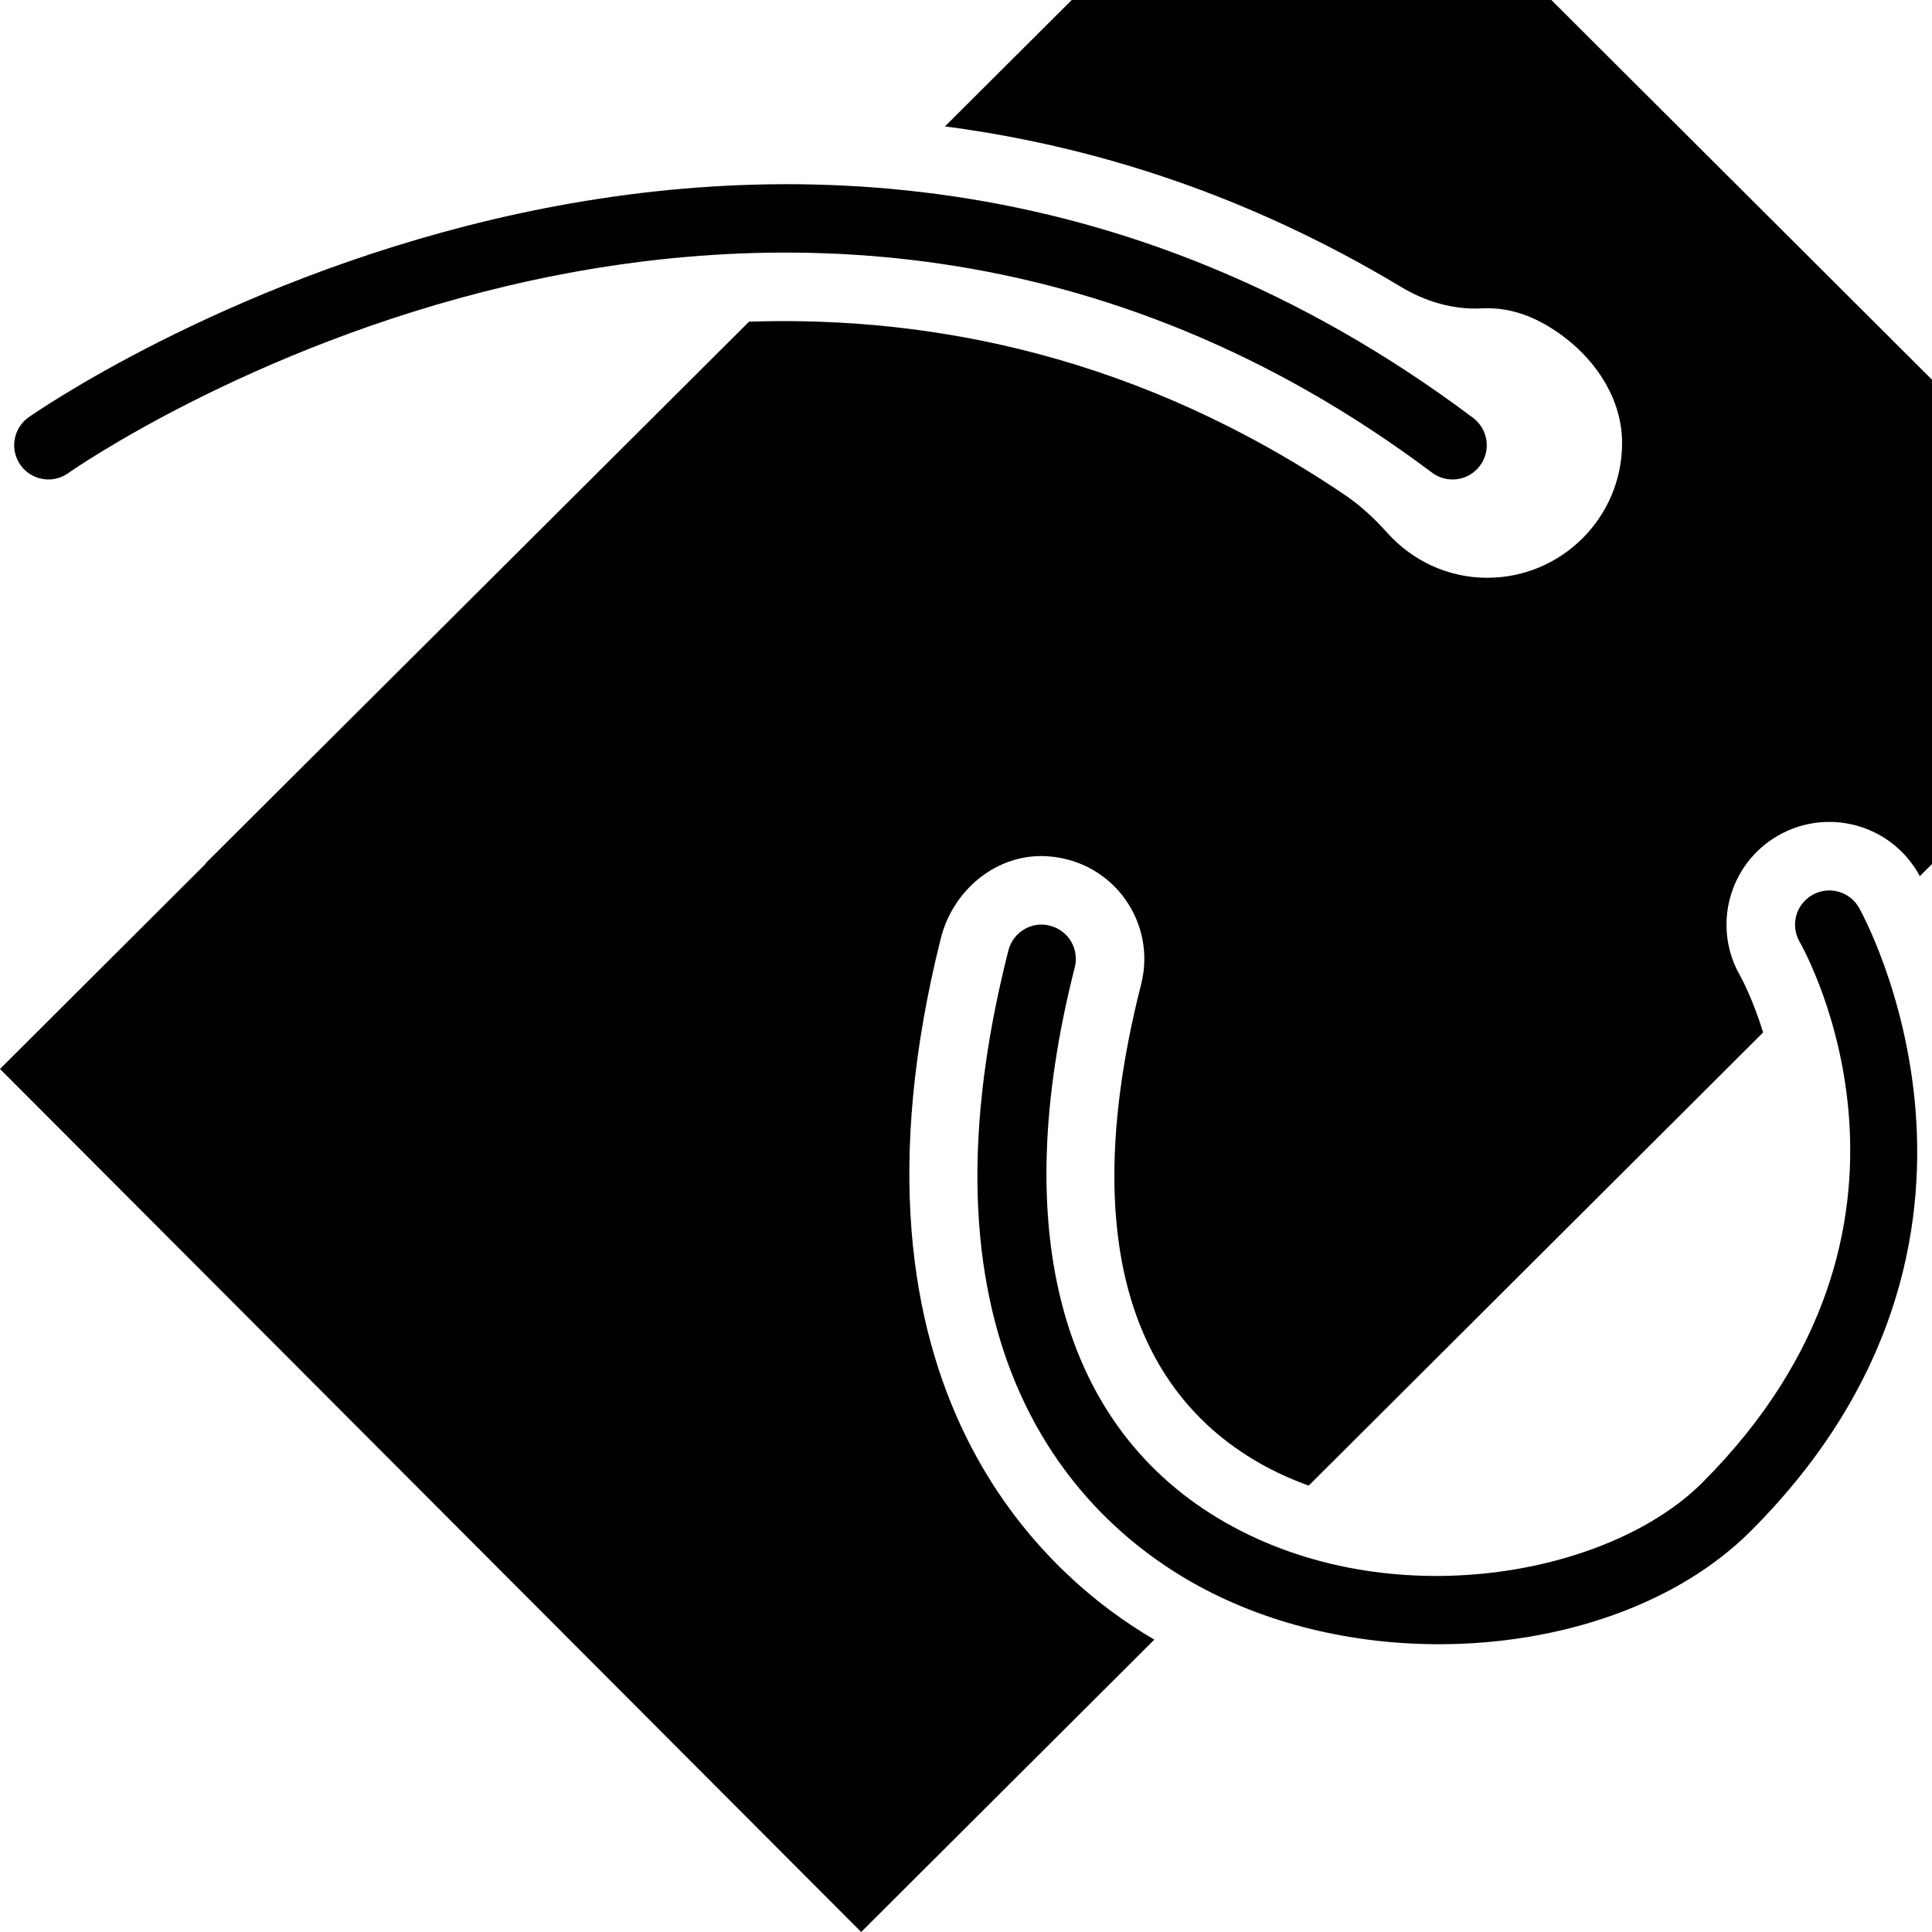
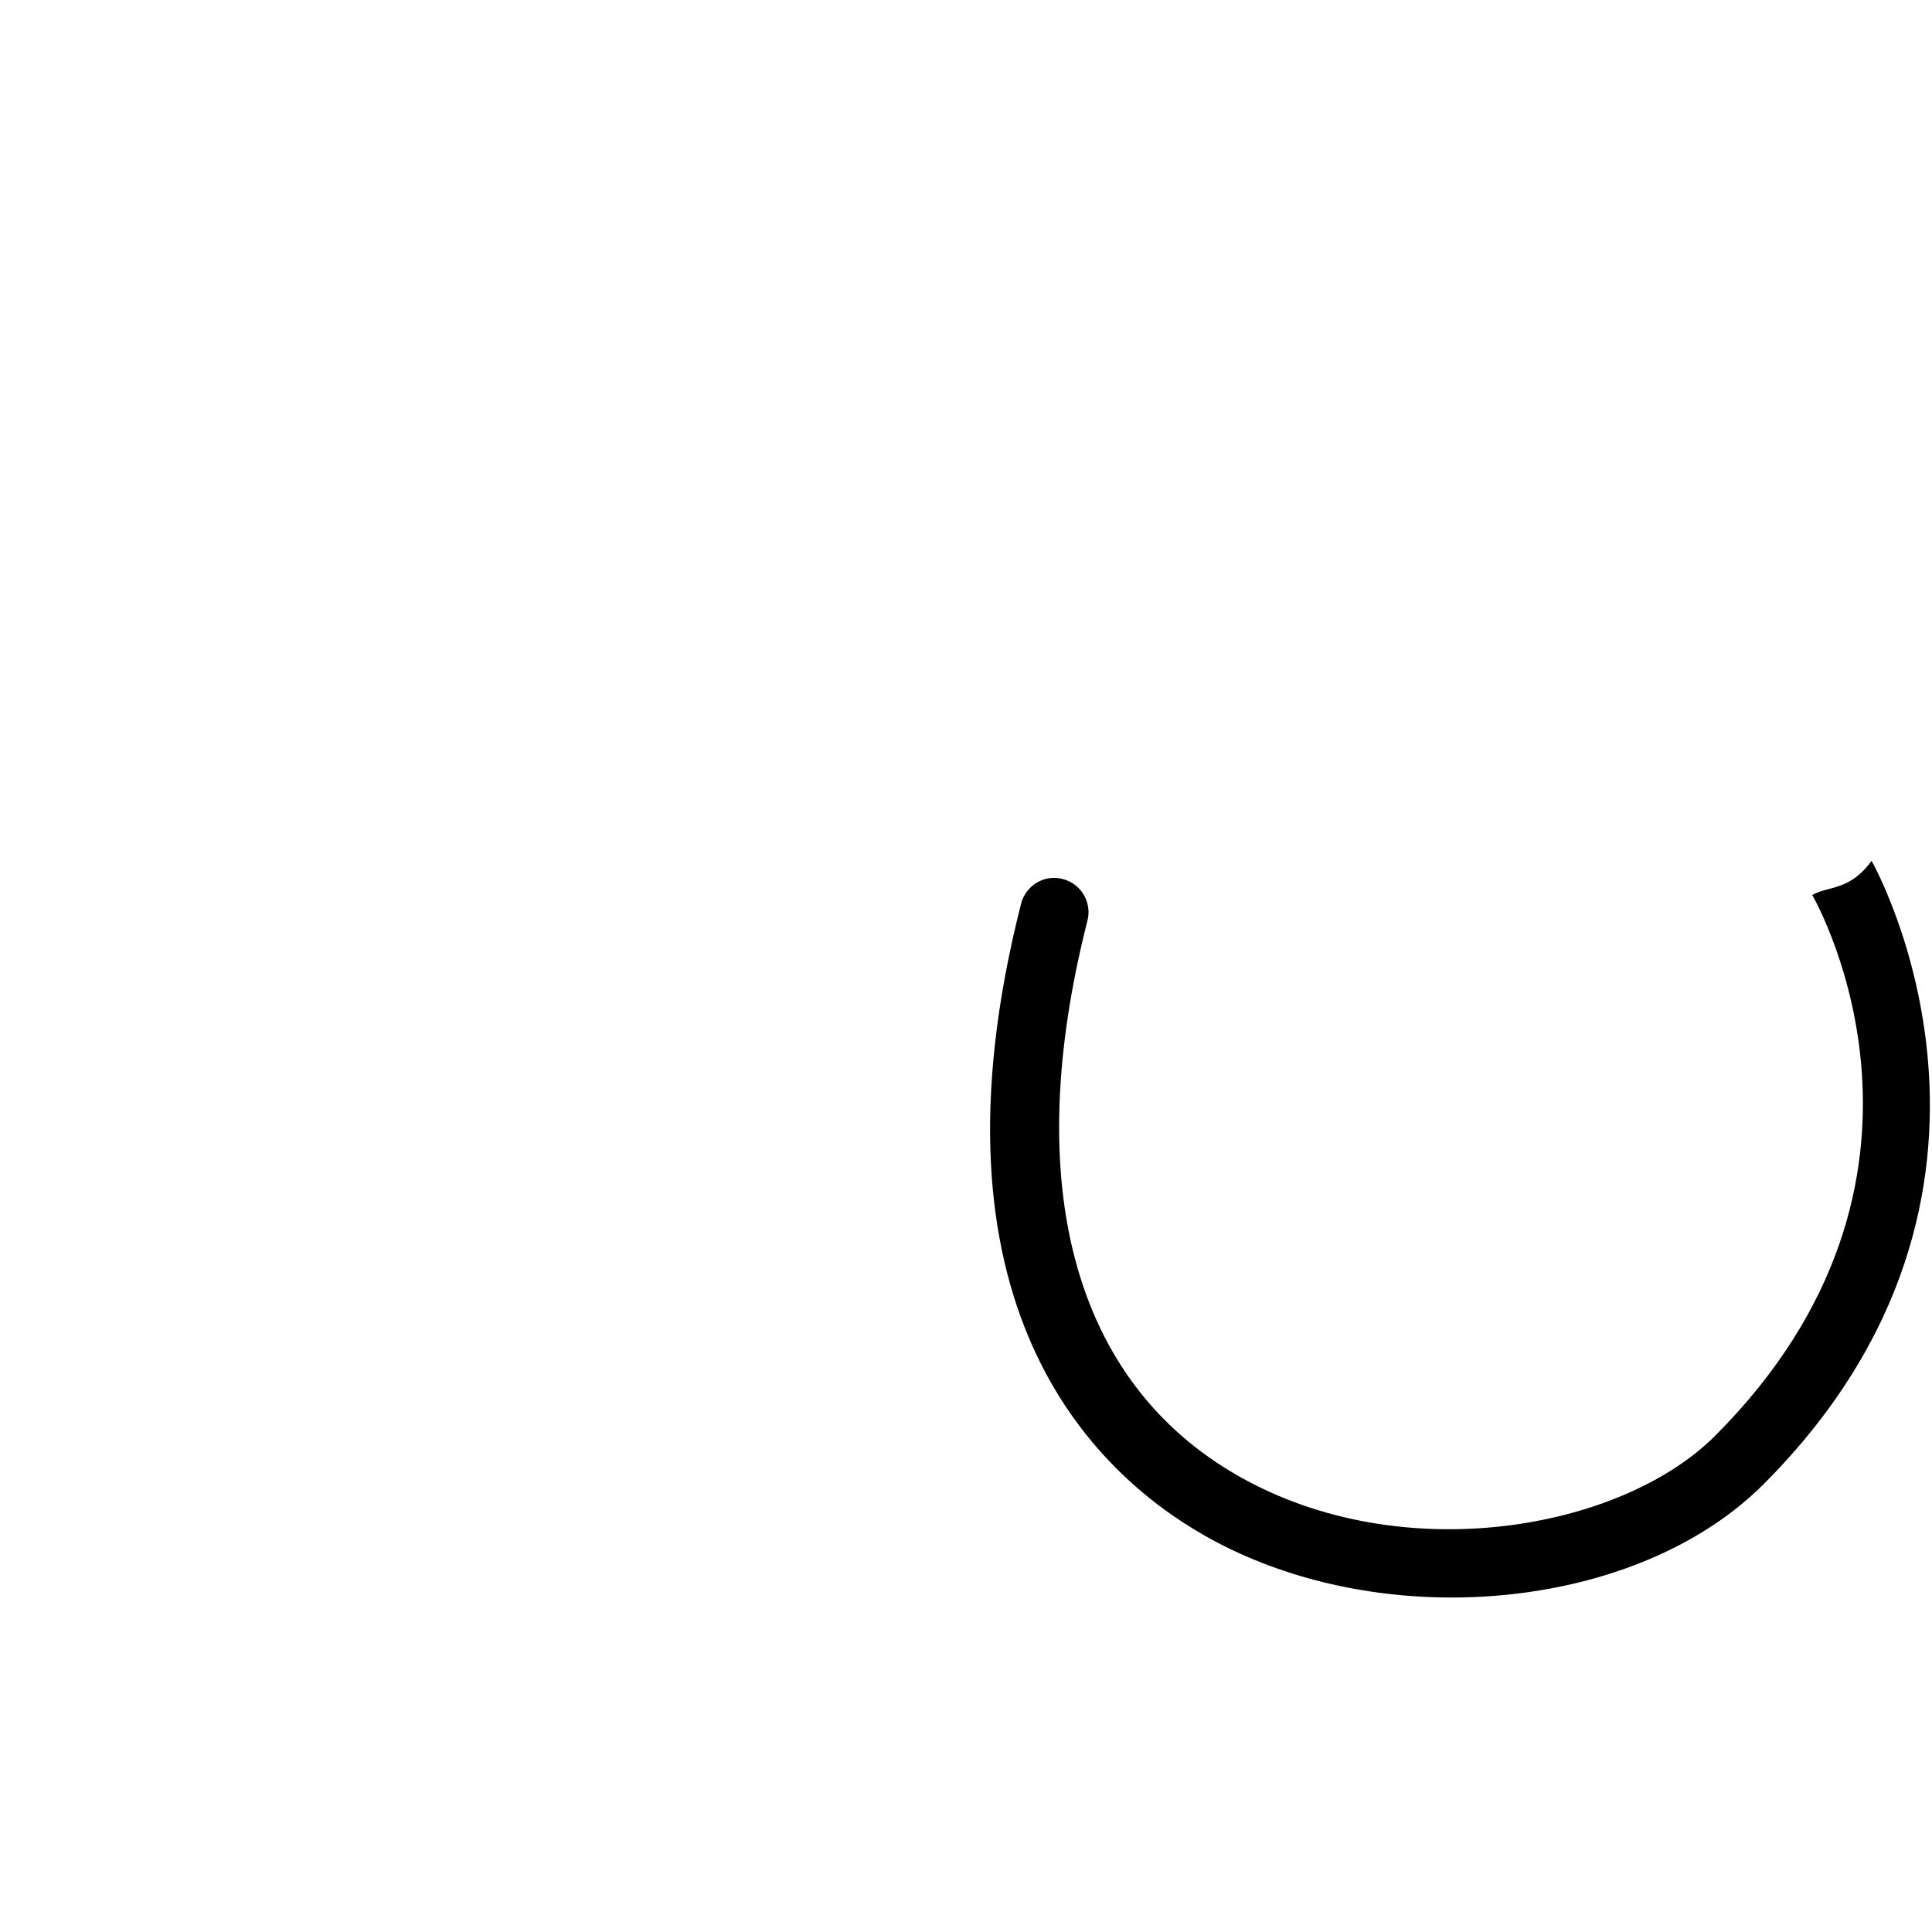
<svg xmlns="http://www.w3.org/2000/svg" fill="#000000" height="800px" width="800px" version="1.1" id="Capa_1" viewBox="0 0 56.414 56.414" xml:space="preserve">
  <g>
-     <path d="M1.415,14c0.201,0,0.404-0.061,0.58-0.187C2.199,13.669,22.621-0.591,41.814,13.8c0.442,0.332,1.069,0.243,1.399-0.2   c0.332-0.441,0.242-1.068-0.2-1.399C22.665-3.063,1.05,12.032,0.833,12.187c-0.449,0.32-0.554,0.945-0.232,1.395   C0.796,13.854,1.103,14,1.415,14z" />
-     <path d="M52.917,26.134c-0.479,0.274-0.644,0.886-0.37,1.364c0.192,0.337,4.622,8.332-2.84,15.795   c-2.741,2.739-9.128,3.895-13.912,1.172c-4.812-2.738-6.378-8.497-4.412-16.218c0.137-0.535-0.187-1.08-0.722-1.216   c-0.537-0.143-1.079,0.187-1.216,0.722c-2.98,11.703,2.079,16.583,5.36,18.45c2.143,1.219,4.695,1.809,7.215,1.808   c3.501,0,6.935-1.138,9.101-3.304c8.568-8.568,3.214-18.111,3.159-18.207C54.004,26.023,53.396,25.859,52.917,26.134z" />
-     <path d="M45.299,0H31.295l-3.703,3.691c4.301,0.563,8.815,1.979,13.326,4.692c0.704,0.423,1.52,0.665,2.34,0.622   c0.719-0.038,1.505,0.157,2.388,0.816c1,0.746,1.721,1.875,1.719,3.122c-0.004,2.167-1.768,3.928-3.936,3.928   c-1.161,0-2.201-0.509-2.92-1.312c-0.37-0.413-0.78-0.796-1.24-1.107c-5.967-4.031-12.006-5.236-17.397-5.059L5.999,25.213   l0.008,0.008L0,31.213l25.146,25.201l8.56-8.537c-3.076-1.791-9.546-7.264-6.234-20.48c0.357-1.423,1.65-2.492,3.114-2.394   c1.936,0.129,3.19,1.95,2.735,3.737c-1.748,6.866-0.551,11.702,3.463,13.986c0.458,0.261,0.938,0.476,1.43,0.654l13.269-13.233   c-0.314-1.014-0.655-1.627-0.667-1.647c-0.829-1.435-0.337-3.27,1.098-4.098c1.437-0.828,3.27-0.337,4.098,1.098   c0.016,0.027,0.031,0.057,0.047,0.084l0.356-0.355V11.089L45.299,0z" />
+     <path d="M52.917,26.134c0.192,0.337,4.622,8.332-2.84,15.795   c-2.741,2.739-9.128,3.895-13.912,1.172c-4.812-2.738-6.378-8.497-4.412-16.218c0.137-0.535-0.187-1.08-0.722-1.216   c-0.537-0.143-1.079,0.187-1.216,0.722c-2.98,11.703,2.079,16.583,5.36,18.45c2.143,1.219,4.695,1.809,7.215,1.808   c3.501,0,6.935-1.138,9.101-3.304c8.568-8.568,3.214-18.111,3.159-18.207C54.004,26.023,53.396,25.859,52.917,26.134z" />
  </g>
</svg>